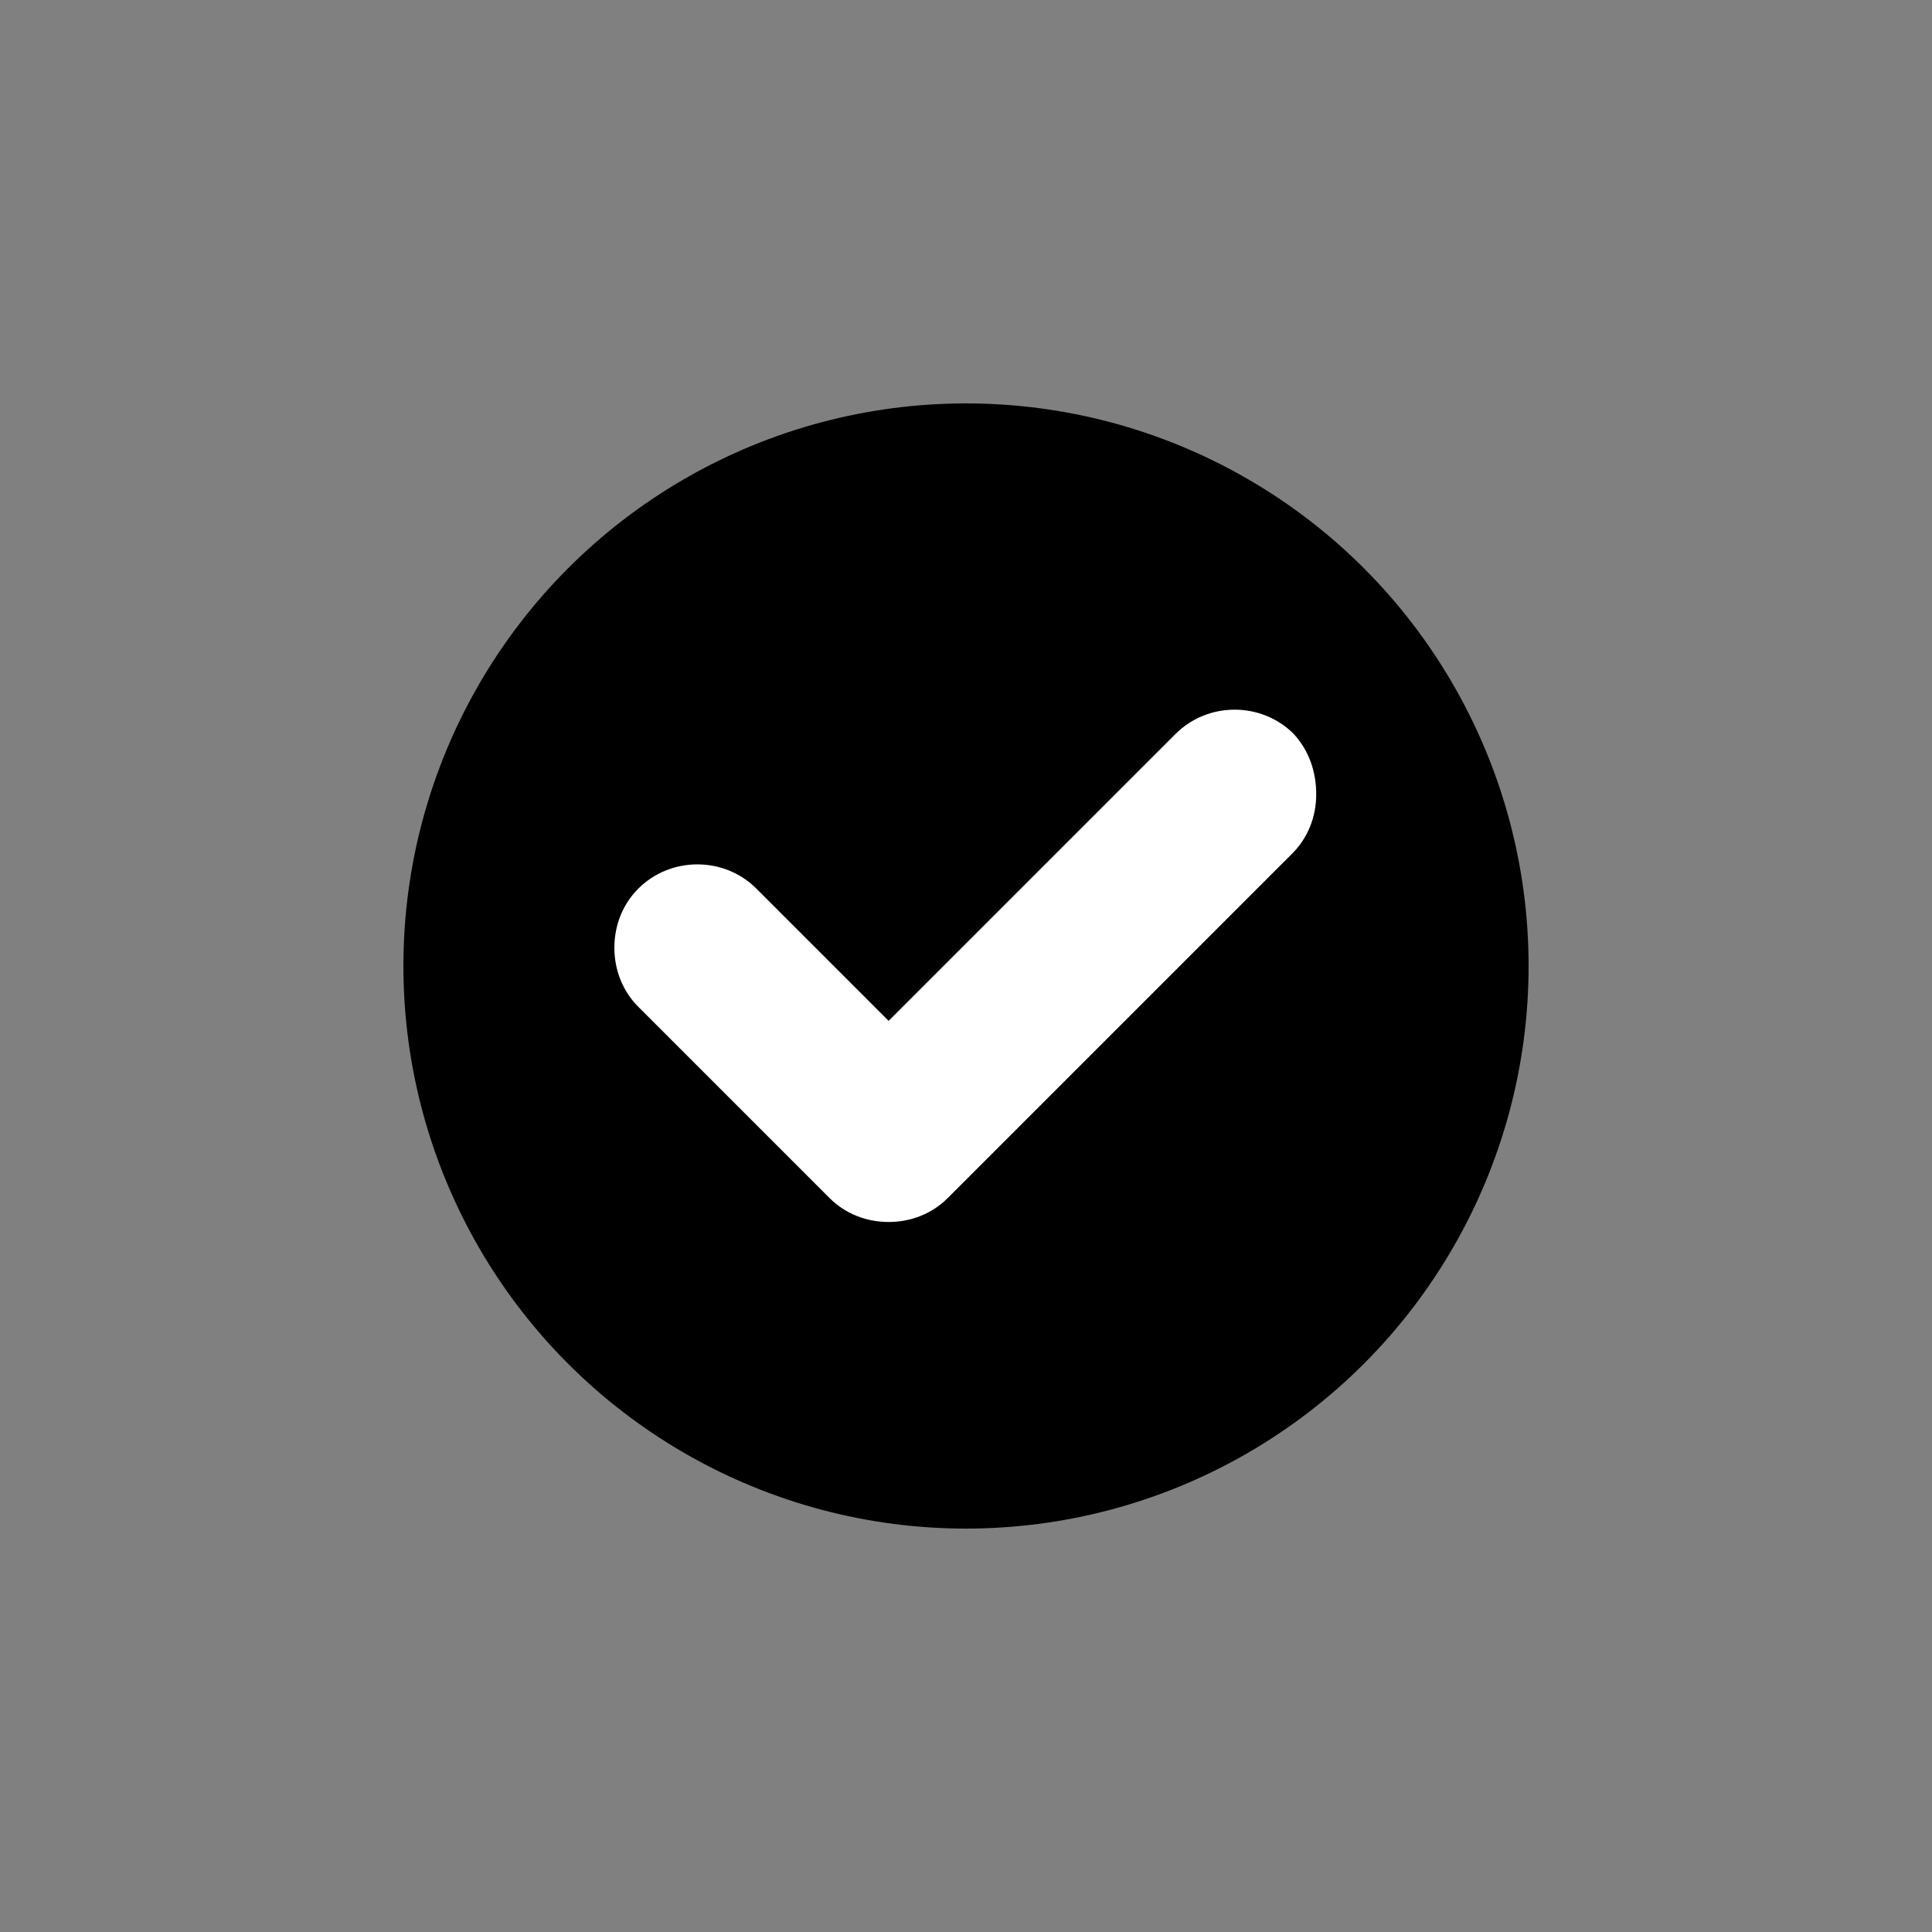
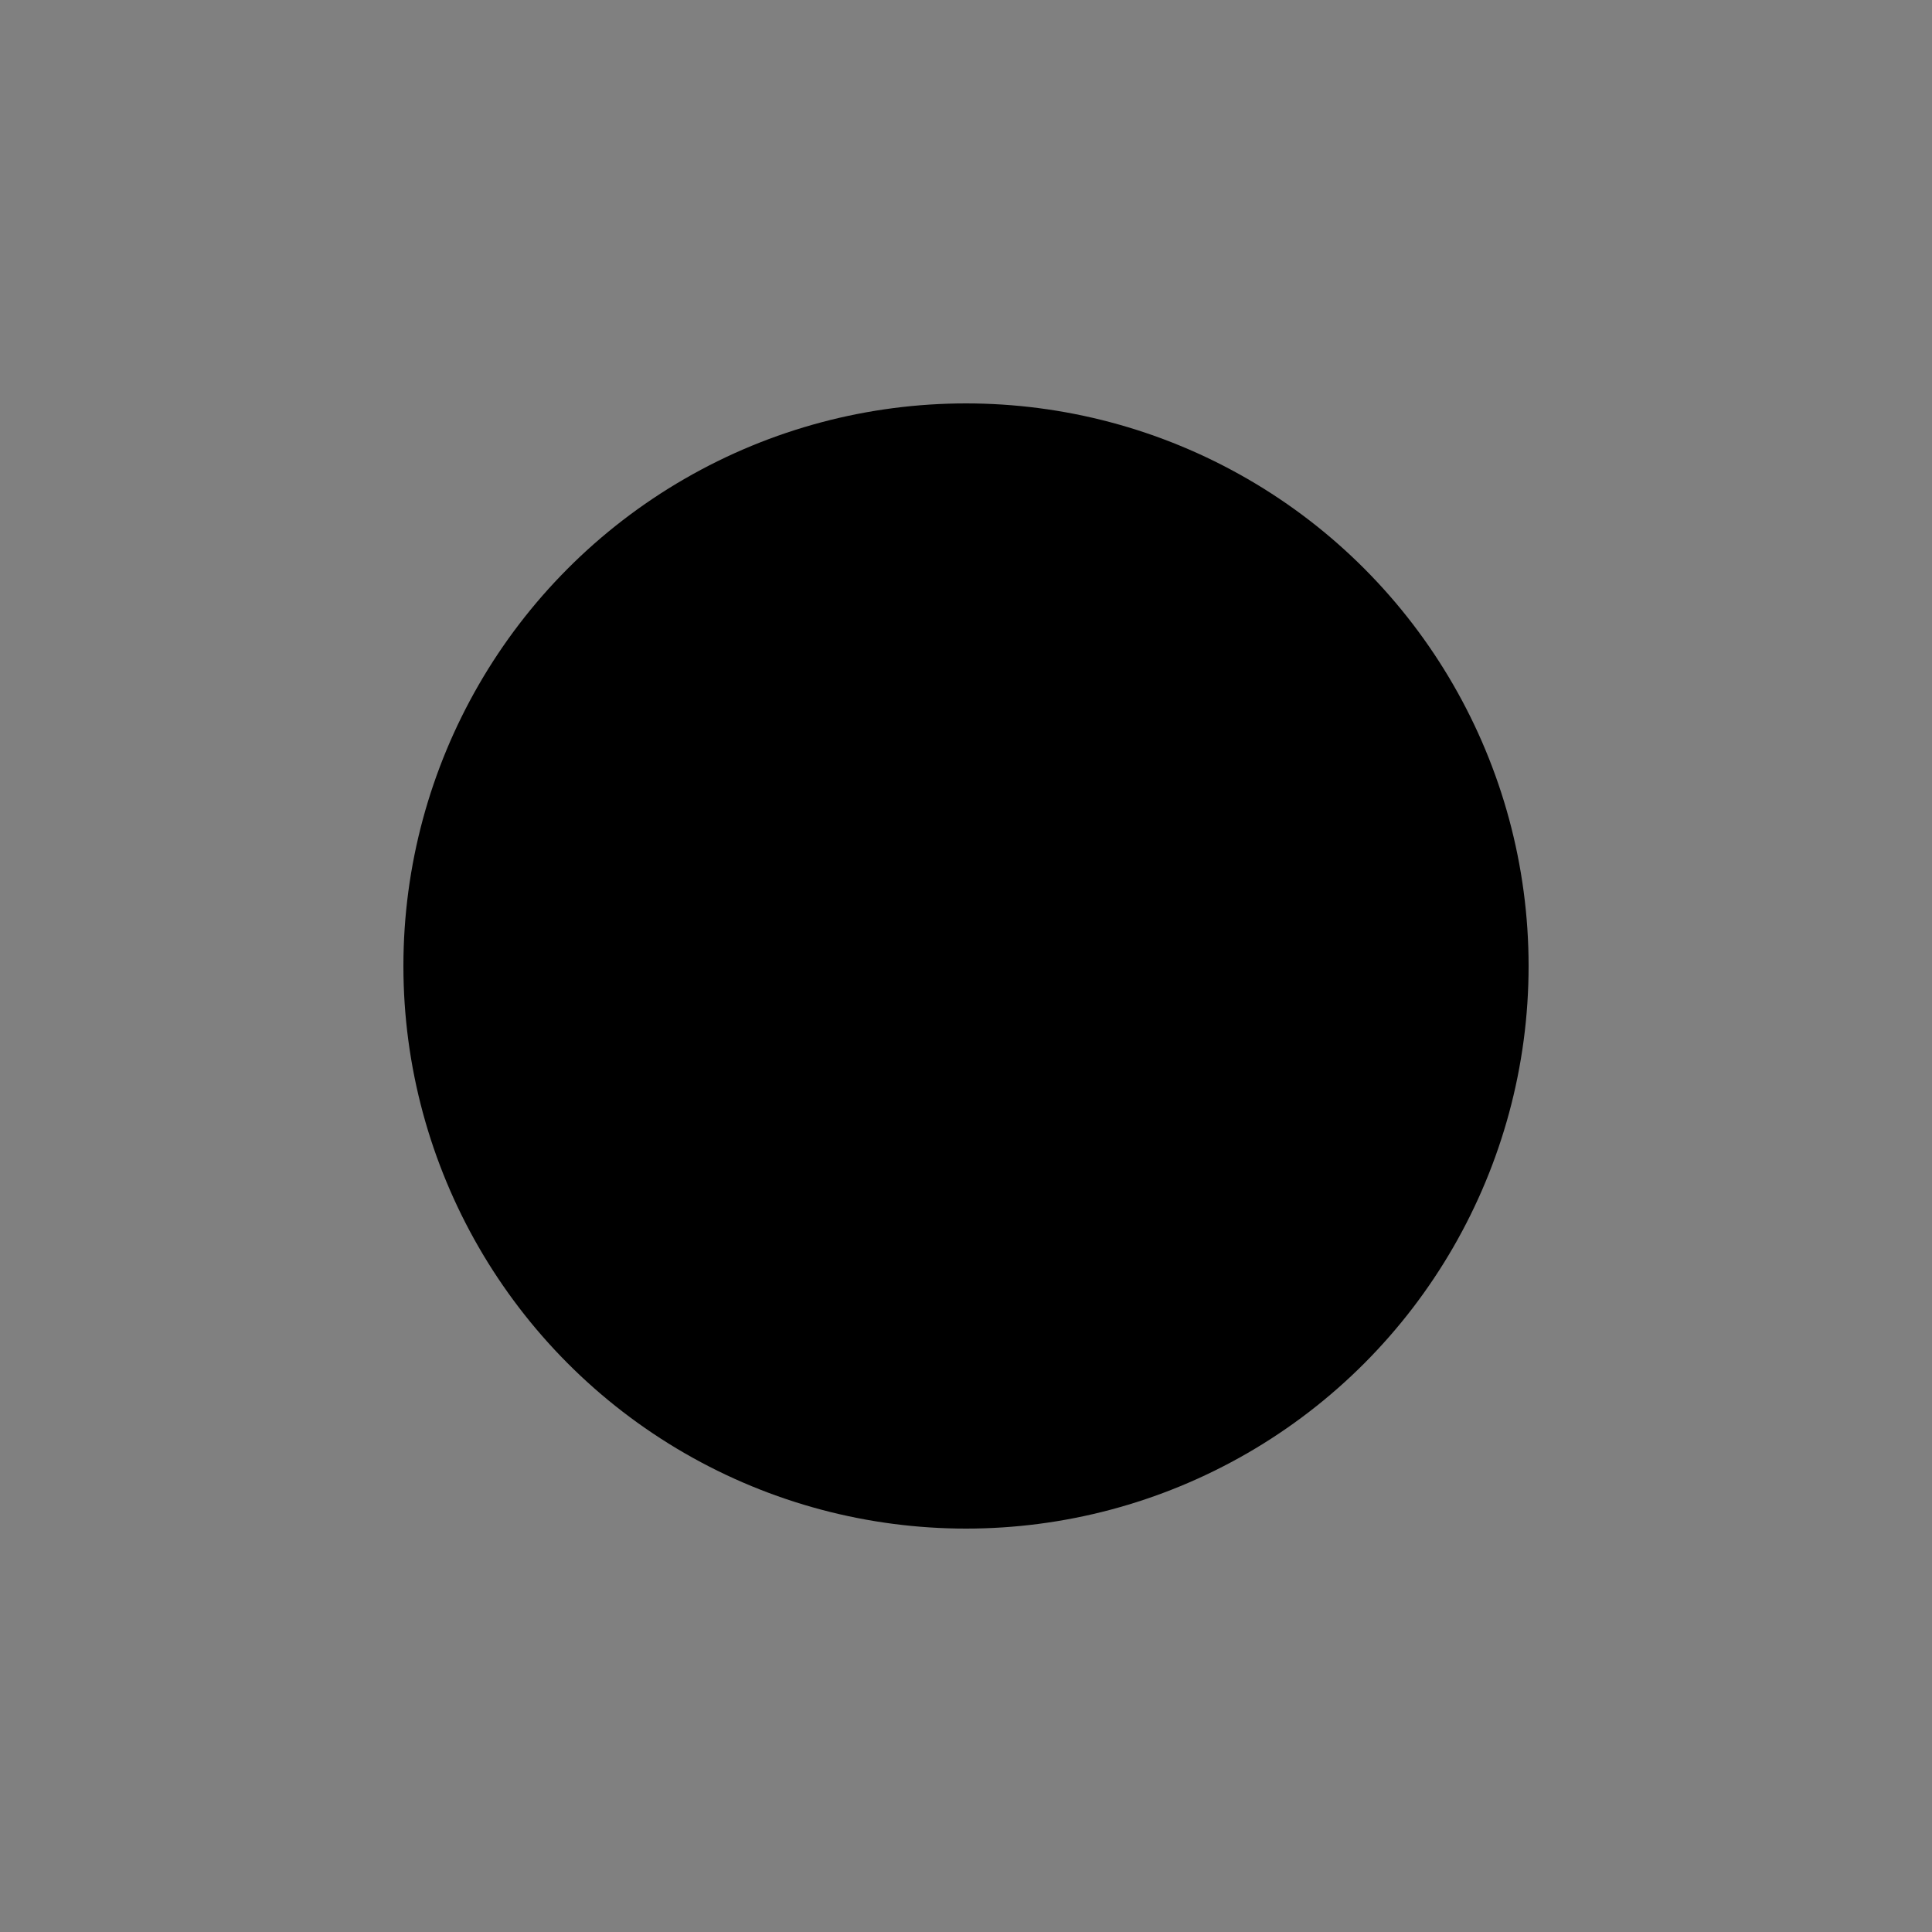
<svg xmlns="http://www.w3.org/2000/svg" xml:space="preserve" viewBox="0 0 100 100" y="0" x="0" id="圖層_1" version="1.1" style="height: 100%; width: 100%;" width="200px" height="200px">
  <rect x="0" y="0" width="100" height="100" fill="#808080" stroke="none" />
  <style id="breath-85da8f8a-b2dc-4689-ba0e-798995261894" data-anikit="">@keyframes breath-85da8f8a-b2dc-4689-ba0e-798995261894
{
  0% {
    animation-timing-function: cubic-bezier(0.965,0.241,-0.07,0.791);
    transform: scale(0.91);
  }
  51% {
    animation-timing-function: cubic-bezier(0.923,0.263,-0.031,0.763);
    transform: scale(1.03);
  }
  100% {
    transform: scale(0.91);
  }
}</style>
  <g class="ldl-scale" style="transform-origin: 50% 50%; transform: rotate(0deg) scale(0.8, 0.8);">
    <g class="ldl-ani">
      <g class="ldl-layer">
        <g class="ldl-ani" style="transform: scale(0.91); transform-origin: 50px 50px; animation: 1.111s linear -0.833s infinite normal forwards running breath-85da8f8a-b2dc-4689-ba0e-798995261894;">
          <circle fill="#000" r="40" cy="50" cx="50" style="fill: rgb(0, 0, 0);" />
        </g>
      </g>
      <g class="ldl-layer">
        <g class="ldl-ani" style="transform: scale(0.91); transform-origin: 50px 50px; animation: 1.111s linear -1.111s infinite normal forwards running breath-85da8f8a-b2dc-4689-ba0e-798995261894;">
-           <path fill="#abbd81" d="M73.3 33.5c-2.3-2.3-6.1-2.3-8.4 0L44.5 53.9l-9.4-9.4c-2.3-2.3-6.1-2.3-8.4 0-1.1 1.1-1.7 2.6-1.7 4.2s.6 3.1 1.7 4.2l13.6 13.6c1.1 1.1 2.6 1.7 4.2 1.7s3.1-.6 4.2-1.7L73.2 42c1.1-1.1 1.7-2.6 1.7-4.2s-.5-3.1-1.6-4.3z" style="fill: rgb(255, 255, 255);" />
-         </g>
+           </g>
      </g>
    </g>
  </g>
</svg>